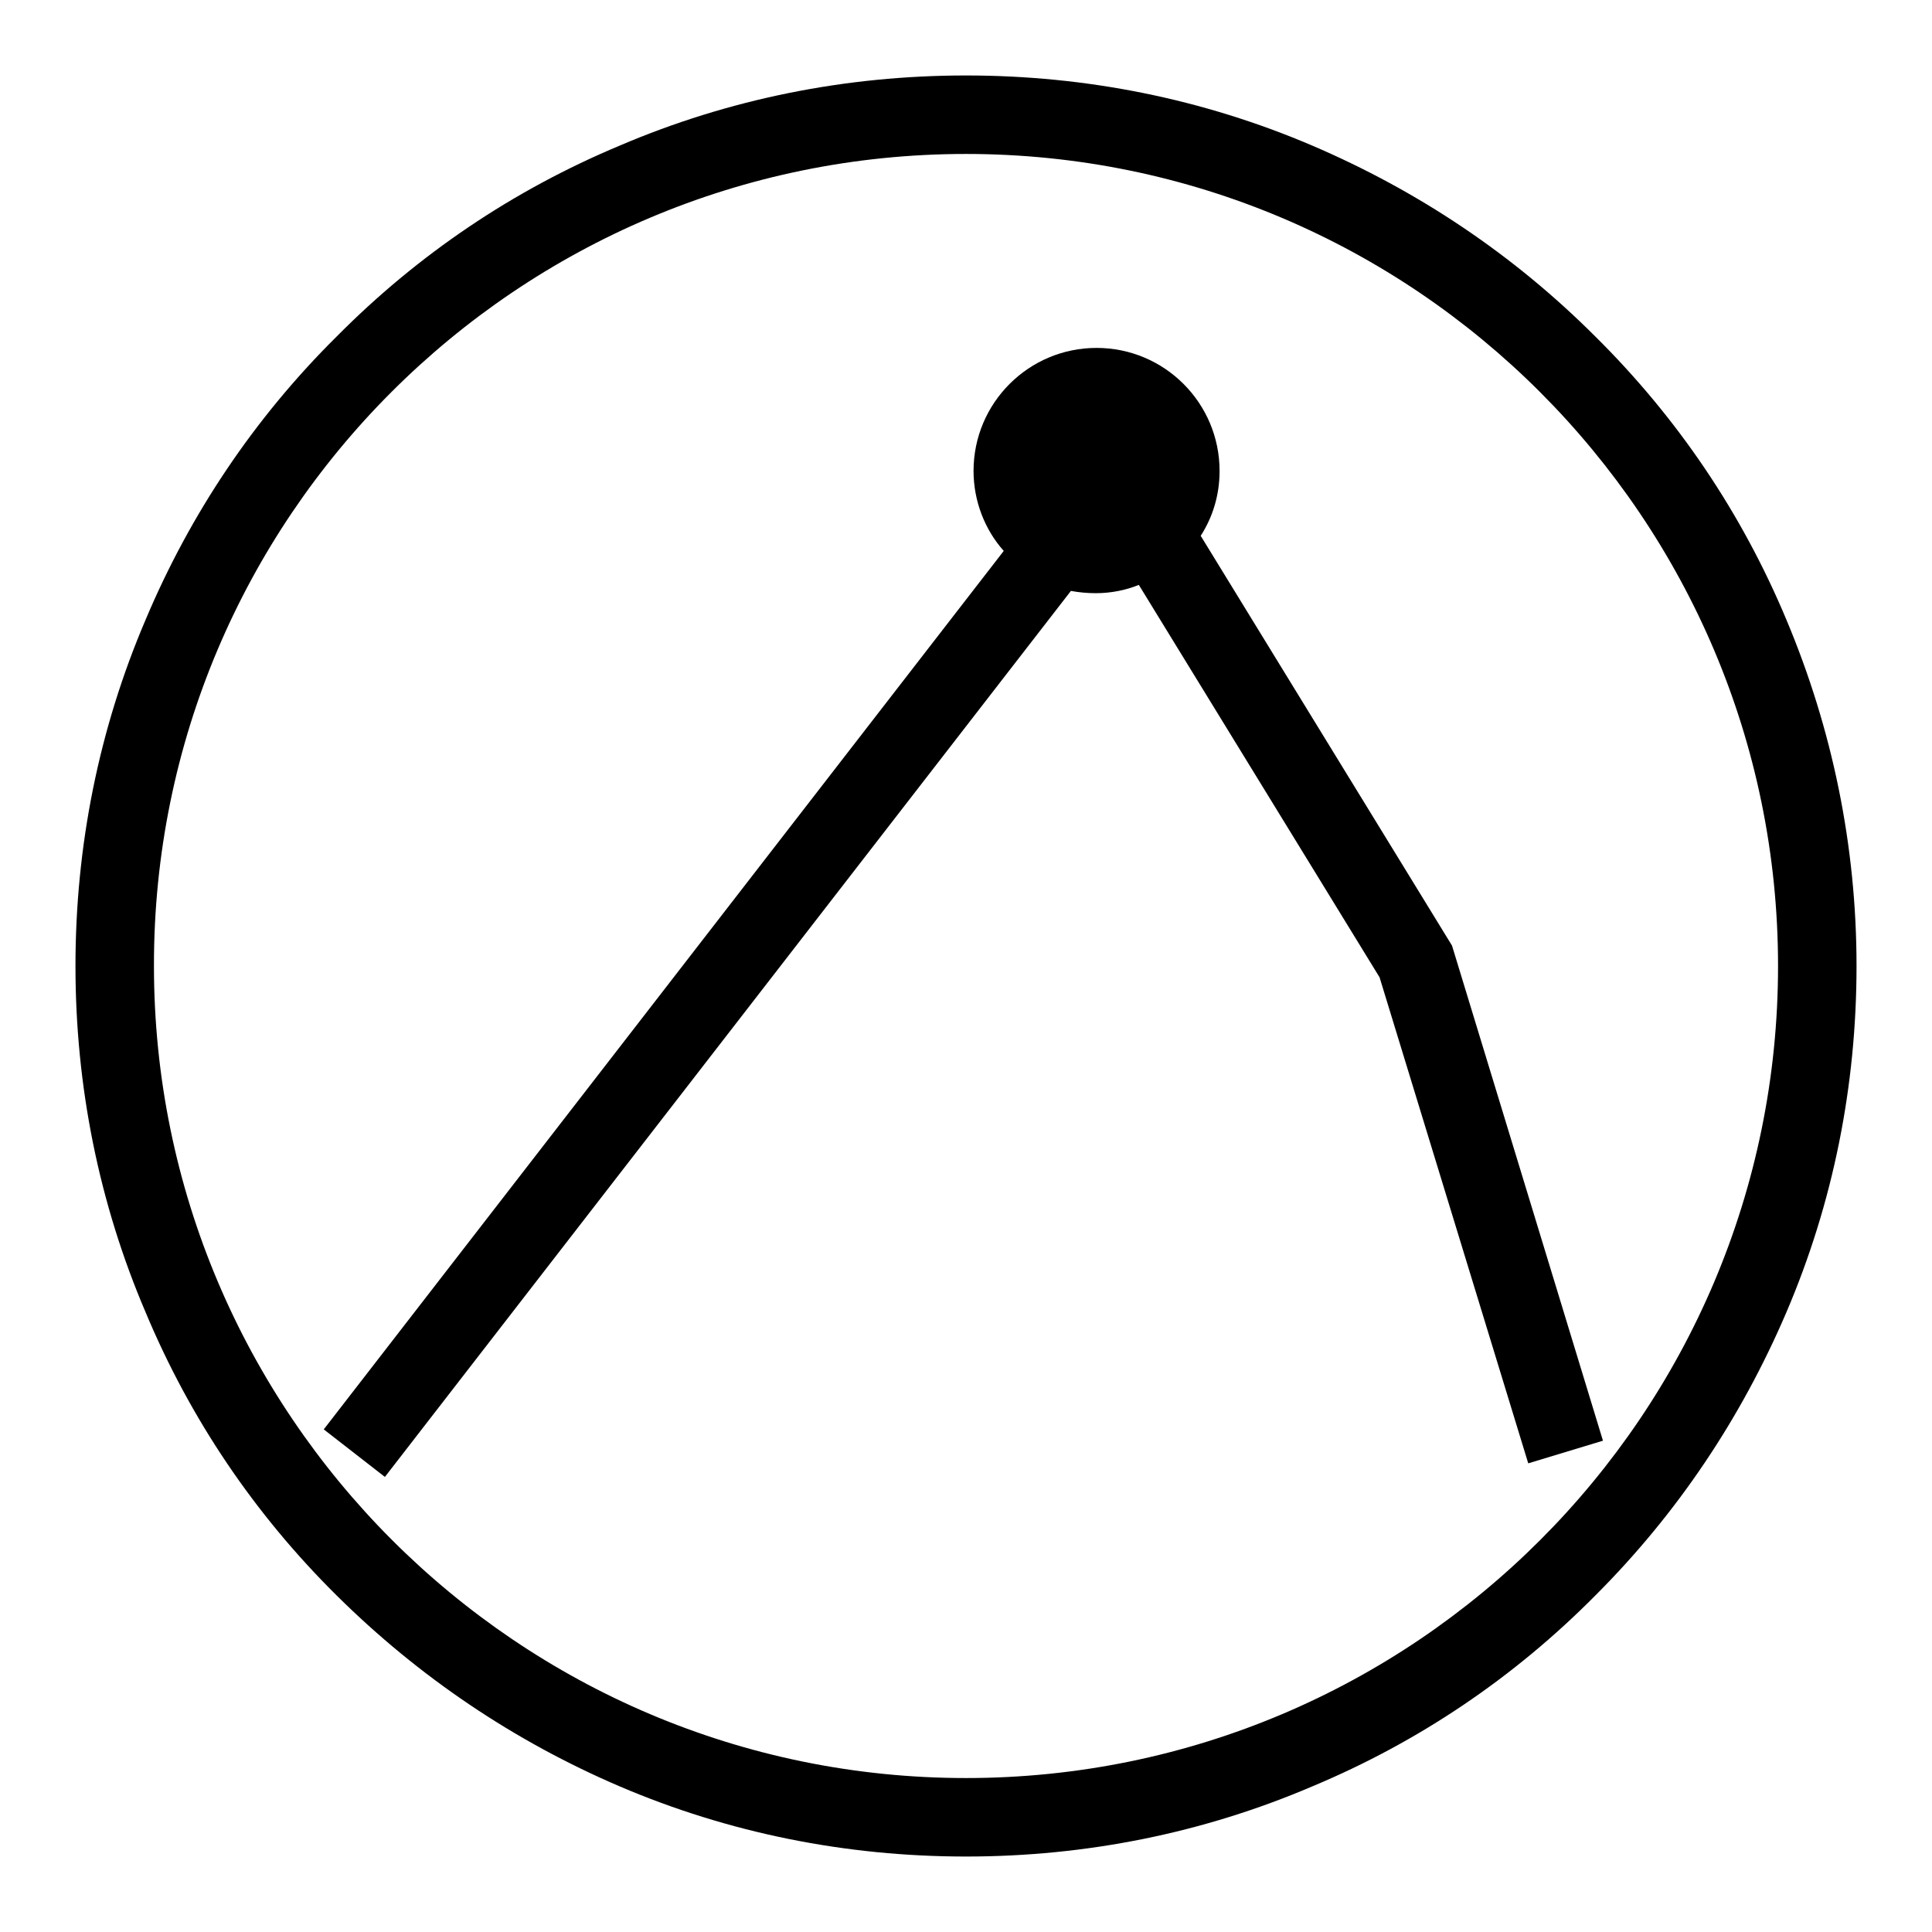
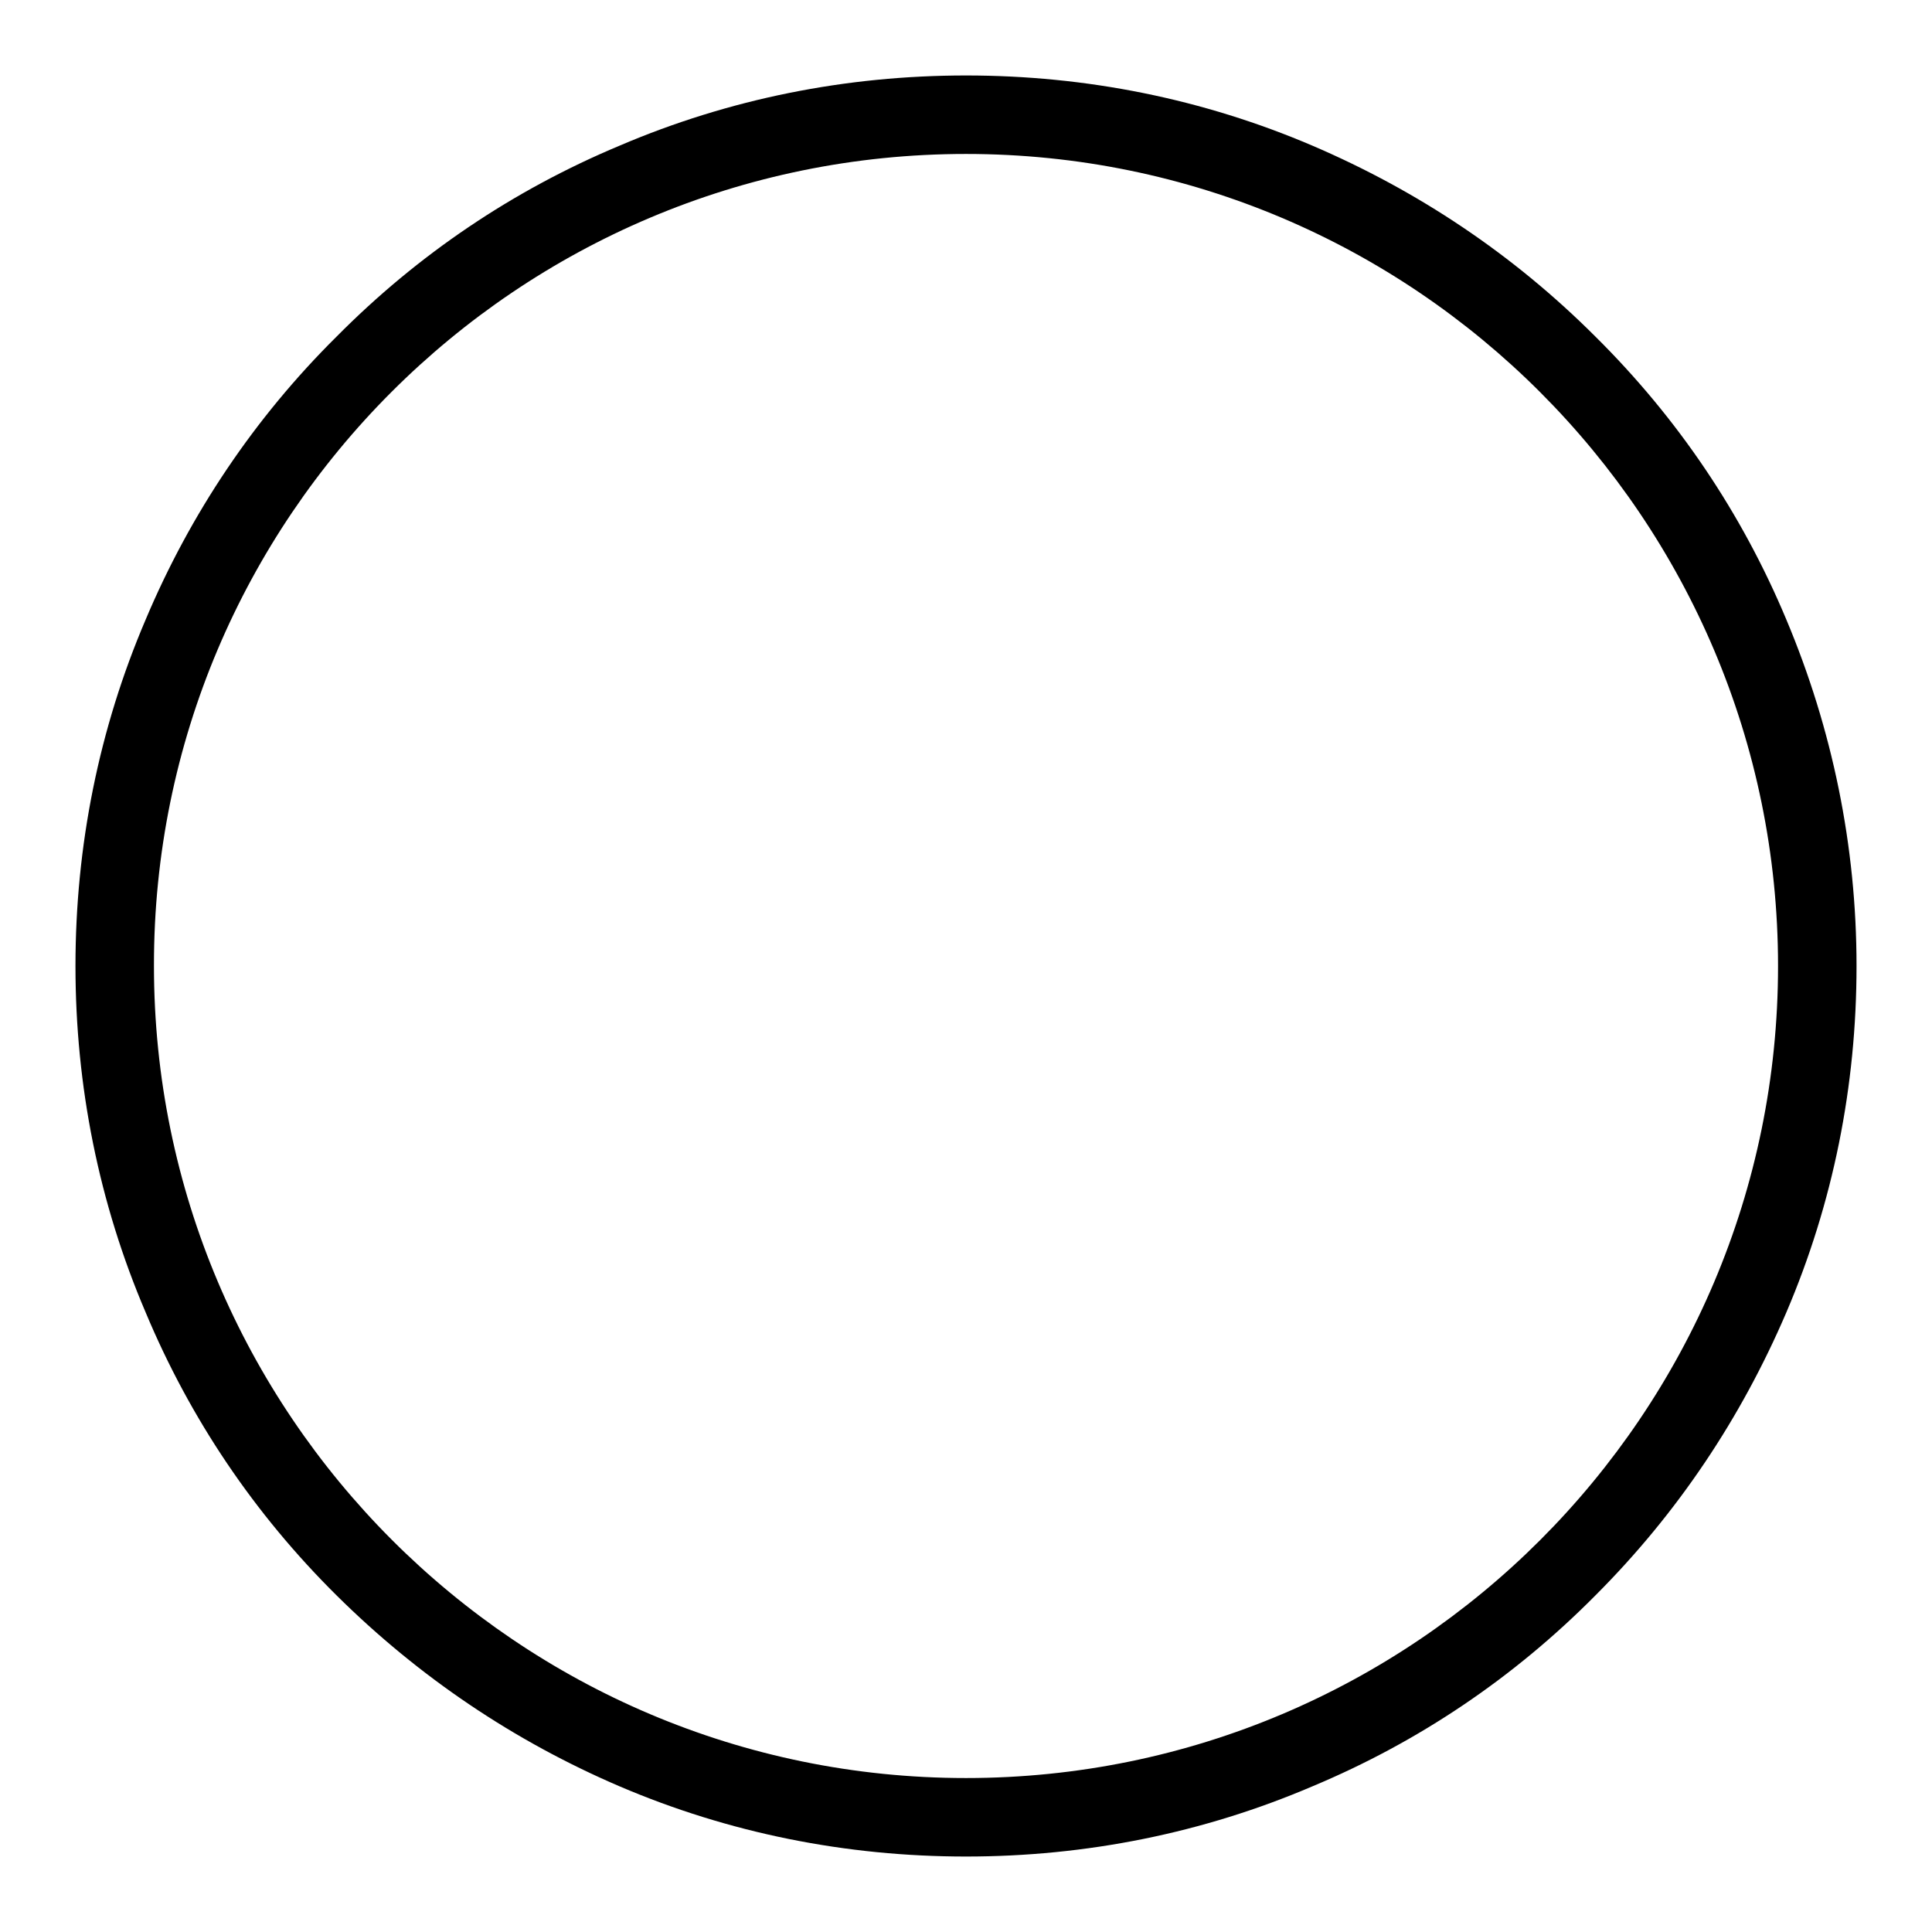
<svg xmlns="http://www.w3.org/2000/svg" version="1.1" x="0px" y="0px" viewBox="0 0 256 256" enable-background="new 0 0 256 256" xml:space="preserve">
  <g>
    <g>
      <path fill="#000000" d="M236.7,82.1c-5.9-14.1-14.4-26.7-25.3-37.5c-10.9-10.9-23.5-19.3-37.5-25.3c-14.5-6.2-30-9.3-45.9-9.3s-31.4,3.1-45.9,9.3C68,25.2,55.4,33.7,44.6,44.6C33.7,55.4,25.2,68.1,19.3,82.1c-6.2,14.5-9.3,30-9.3,45.9s3.1,31.4,9.3,45.9c5.9,14.1,14.4,26.7,25.3,37.5c10.9,10.8,23.5,19.3,37.5,25.3c14.5,6.2,30,9.3,45.9,9.3s31.4-3.1,45.9-9.3c14.1-5.9,26.7-14.4,37.5-25.3c10.9-10.9,19.3-23.5,25.3-37.5c6.2-14.5,9.3-30,9.3-45.9S242.8,96.6,236.7,82.1z M128,235.6c-59.4,0-107.6-48.3-107.6-107.6C20.3,68.6,68.6,20.4,128,20.4c59.4,0,107.6,48.3,107.6,107.6C235.6,187.4,187.4,235.6,128,235.6z" />
-       <path fill="#000000" d="M159.1,71c1.6-2.5,2.5-5.4,2.5-8.6c0-9-7.3-16.3-16.3-16.3c-9,0-16.3,7.3-16.3,16.3c0,4,1.5,7.8,4,10.6L42.9,189.4l8.1,6.3l90.9-117.4c1.1,0.2,2.2,0.3,3.3,0.3c2,0,4-0.4,5.7-1.1l31.9,52l19.7,64.4l9.9-3l-20-65.6L159.1,71z" />
    </g>
  </g>
</svg>